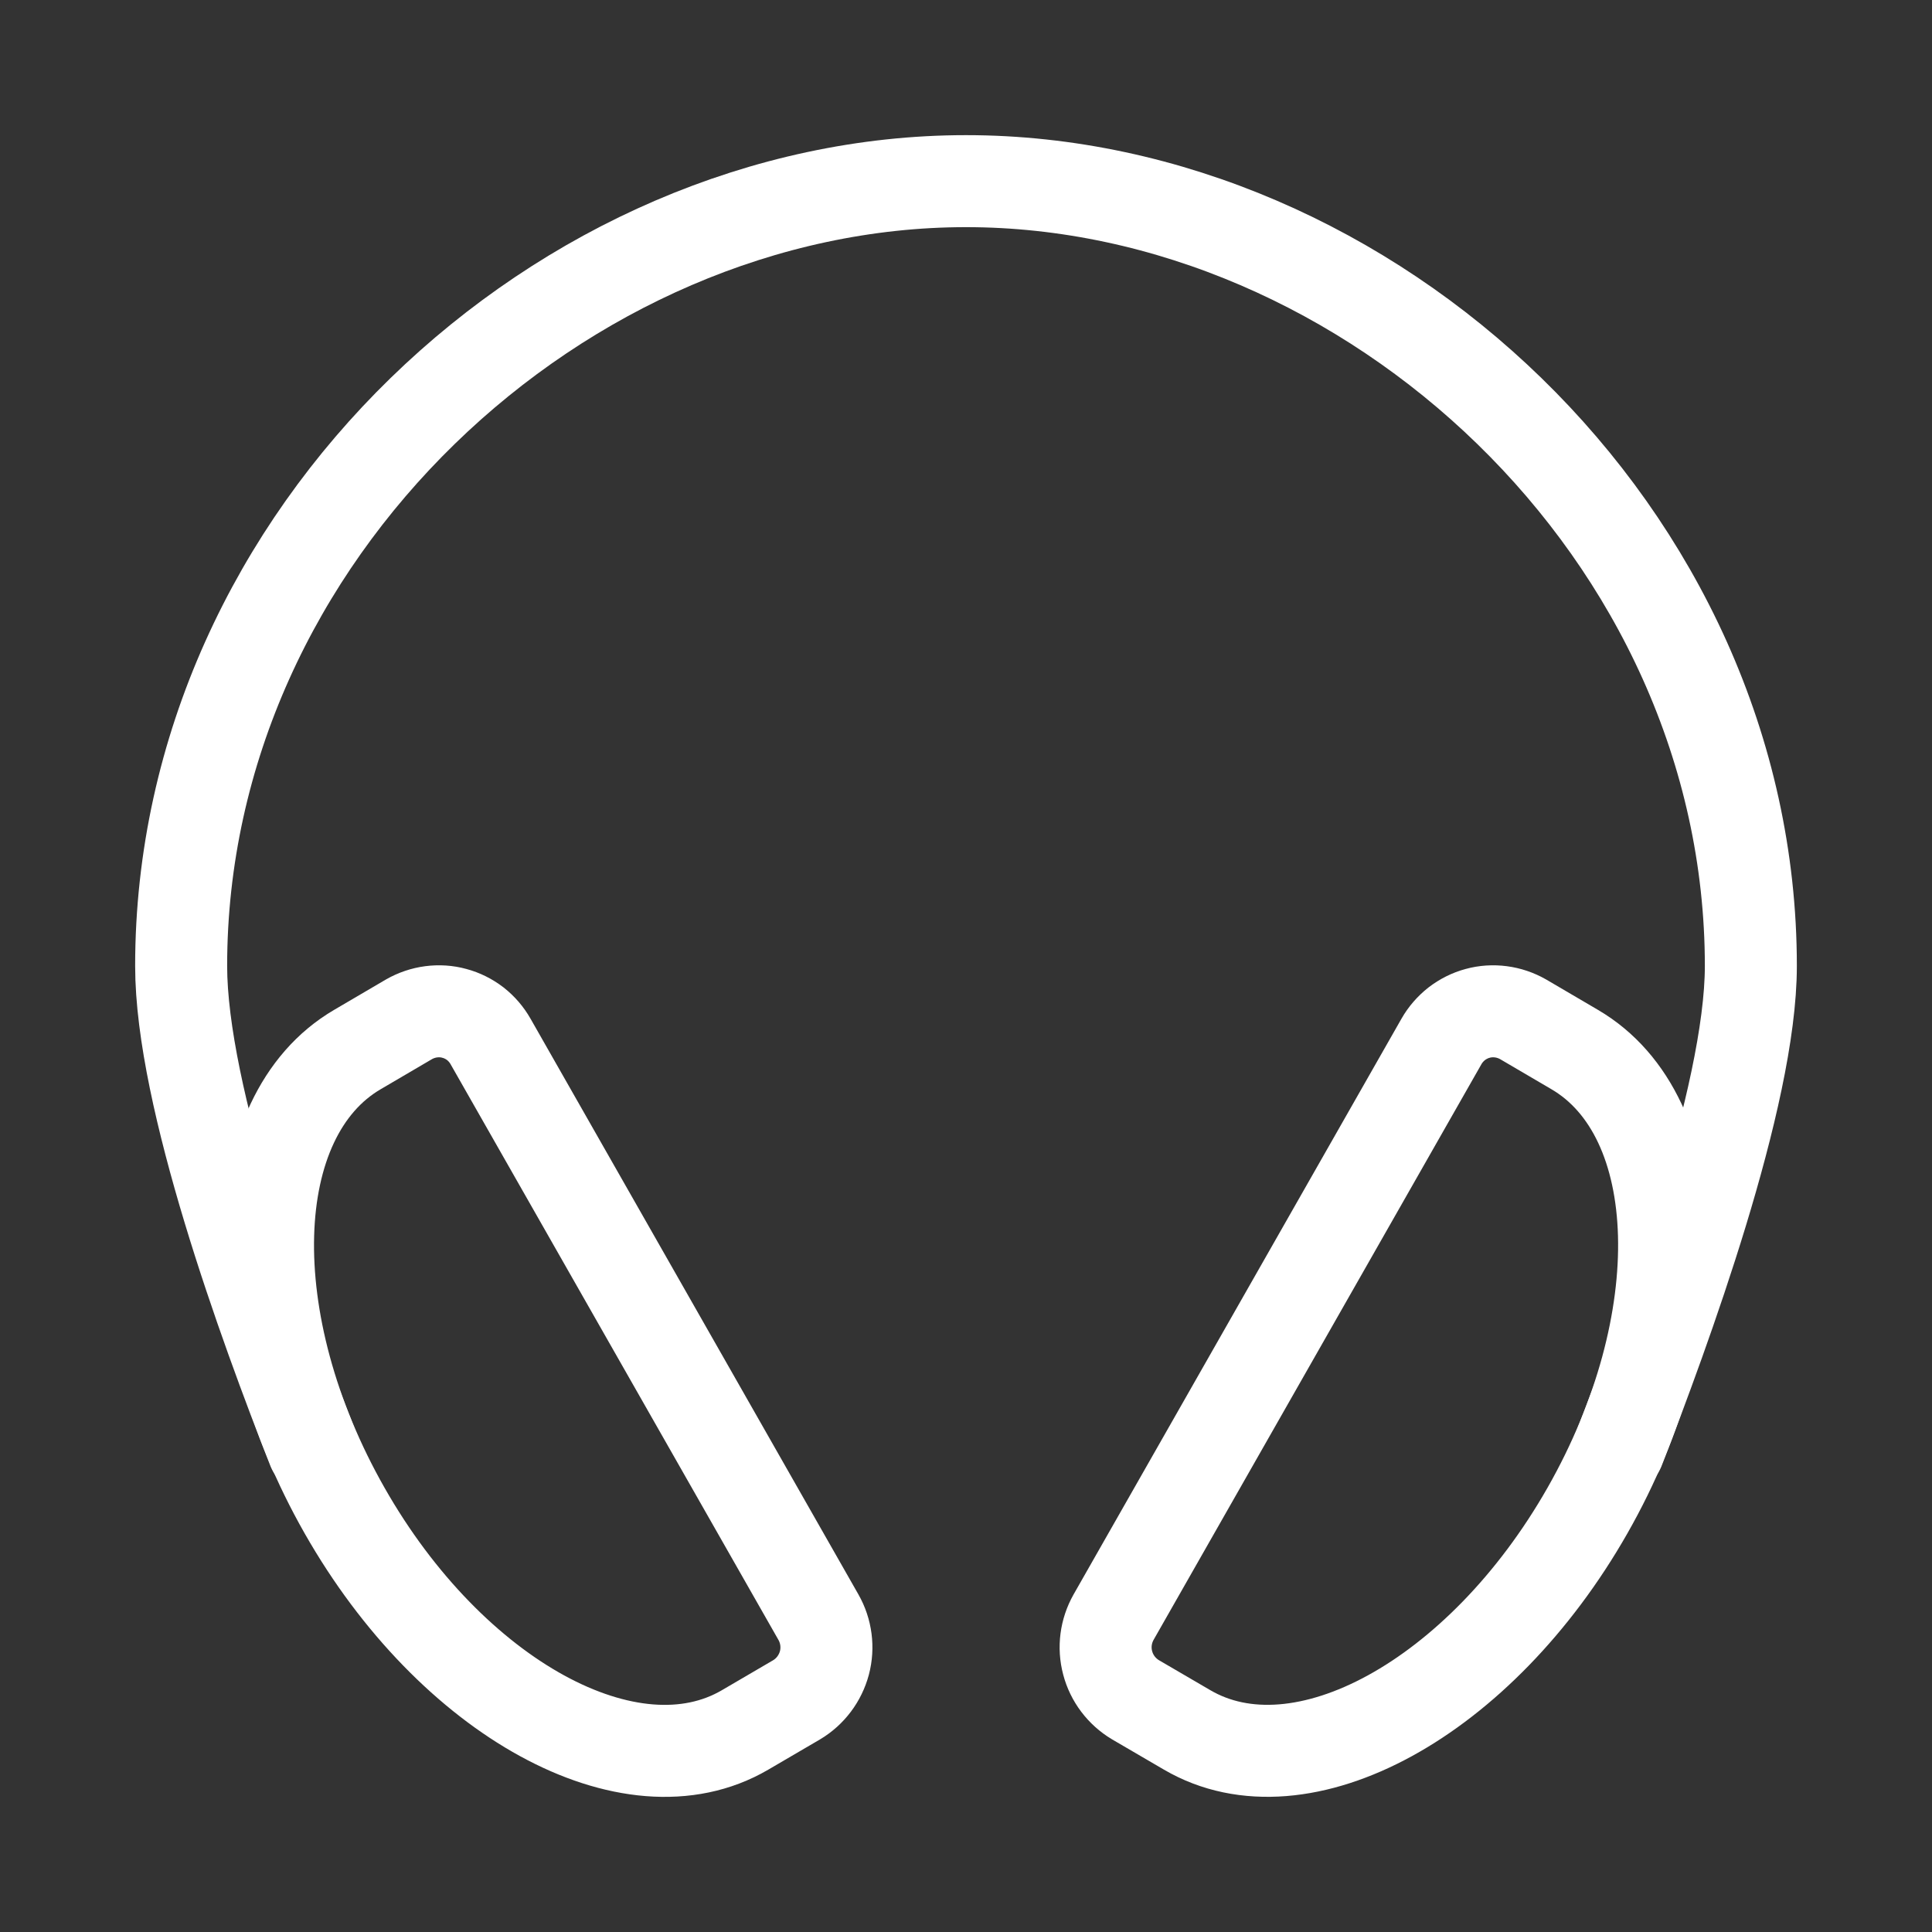
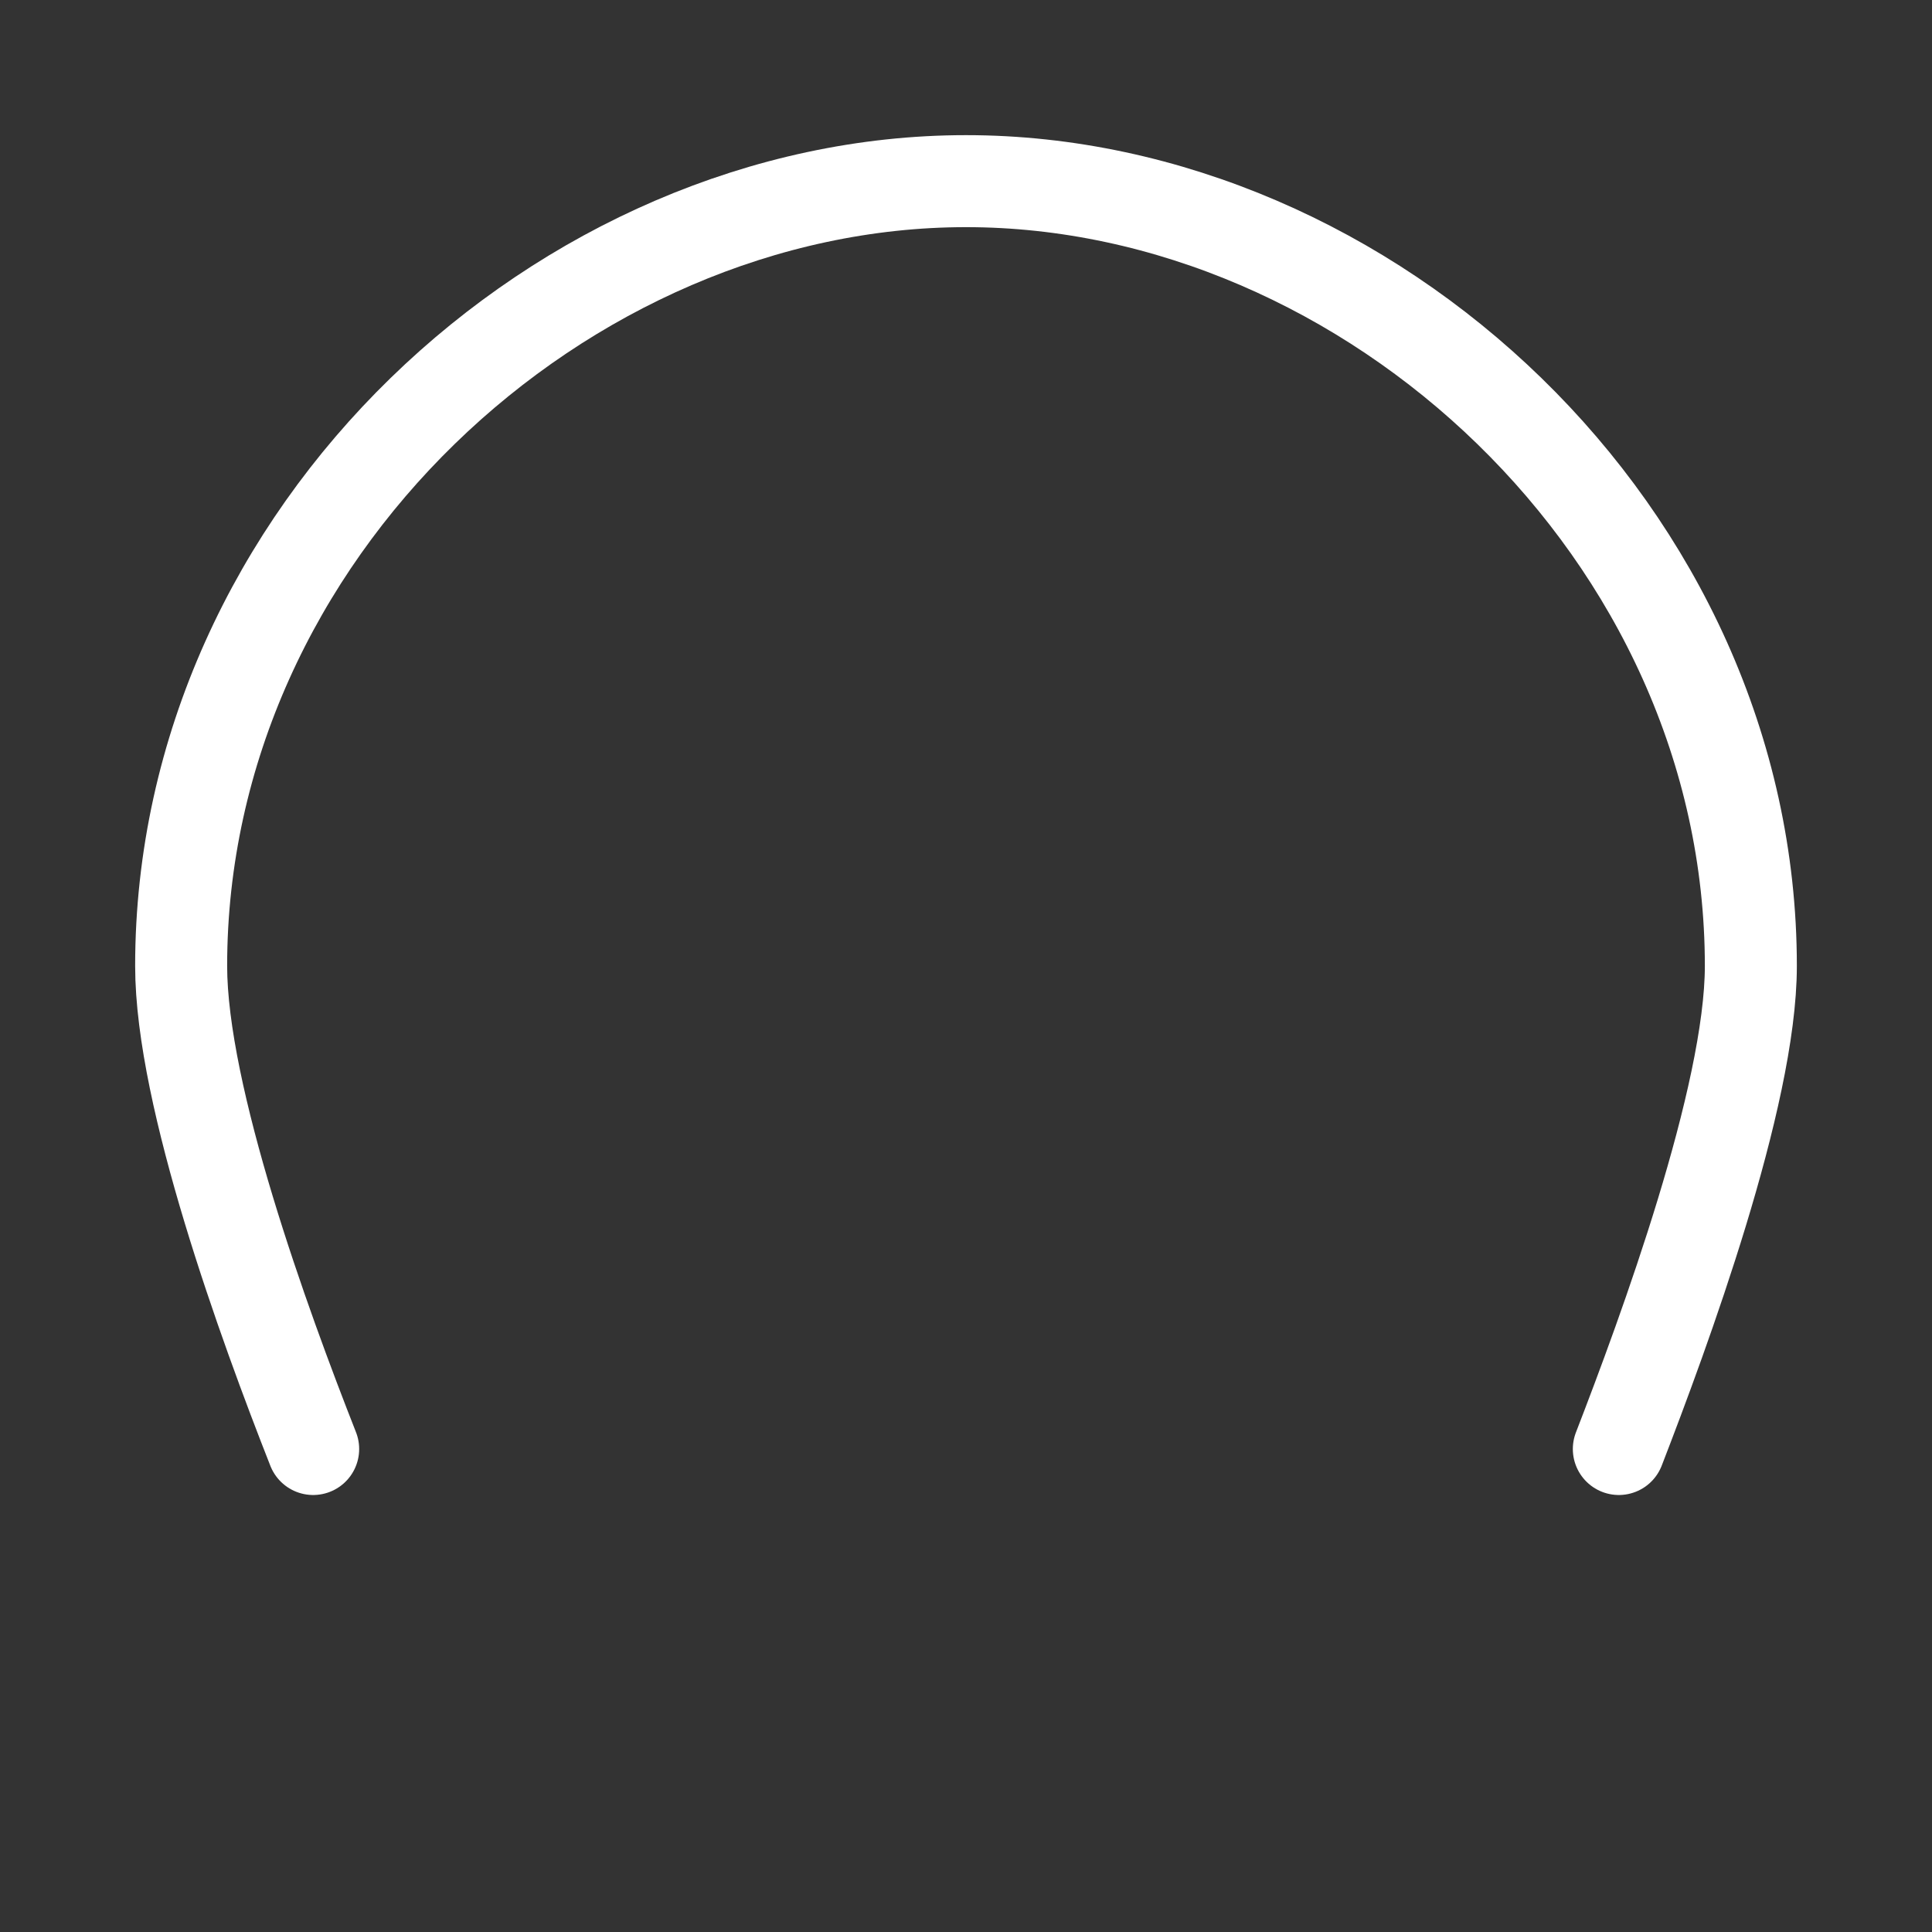
<svg xmlns="http://www.w3.org/2000/svg" width="21" height="21" viewBox="0 0 21 21" fill="none">
  <rect x="0" y="0" width="21" height="21" fill="#333333" stroke="none" />
  <path d="M3.404 15.75C2.871 14.396 1.969 11.92 1.969 10.5C1.969 5.788 6.125 1.969 10.5 1.969C14.875 1.969 19.031 5.788 19.031 10.5C19.031 11.92 18.088 14.479 17.596 15.75" stroke="white" stroke-linecap="round" stroke-linejoin="round" />
-   <path d="M4.446 11.079L3.885 11.408C2.645 12.134 2.584 14.378 3.746 16.42C4.907 18.462 6.858 19.529 8.098 18.804L8.659 18.476C8.808 18.387 8.916 18.243 8.961 18.075C9.005 17.908 8.982 17.729 8.896 17.578L5.332 11.32C5.29 11.246 5.234 11.181 5.167 11.128C5.099 11.076 5.022 11.037 4.939 11.015C4.857 10.992 4.771 10.987 4.686 10.998C4.602 11.009 4.52 11.037 4.446 11.079V11.079ZM16.555 11.079L17.116 11.408C18.356 12.133 18.418 14.377 17.255 16.419C16.092 18.462 14.143 19.529 12.903 18.803L12.341 18.475C12.193 18.386 12.084 18.243 12.04 18.075C11.995 17.907 12.019 17.729 12.104 17.578L15.668 11.32C15.71 11.246 15.767 11.181 15.834 11.128C15.902 11.076 15.979 11.037 16.061 11.015C16.144 10.992 16.23 10.987 16.314 10.998C16.399 11.009 16.481 11.037 16.555 11.079V11.079Z" stroke="white" stroke-miterlimit="10" />
</svg>